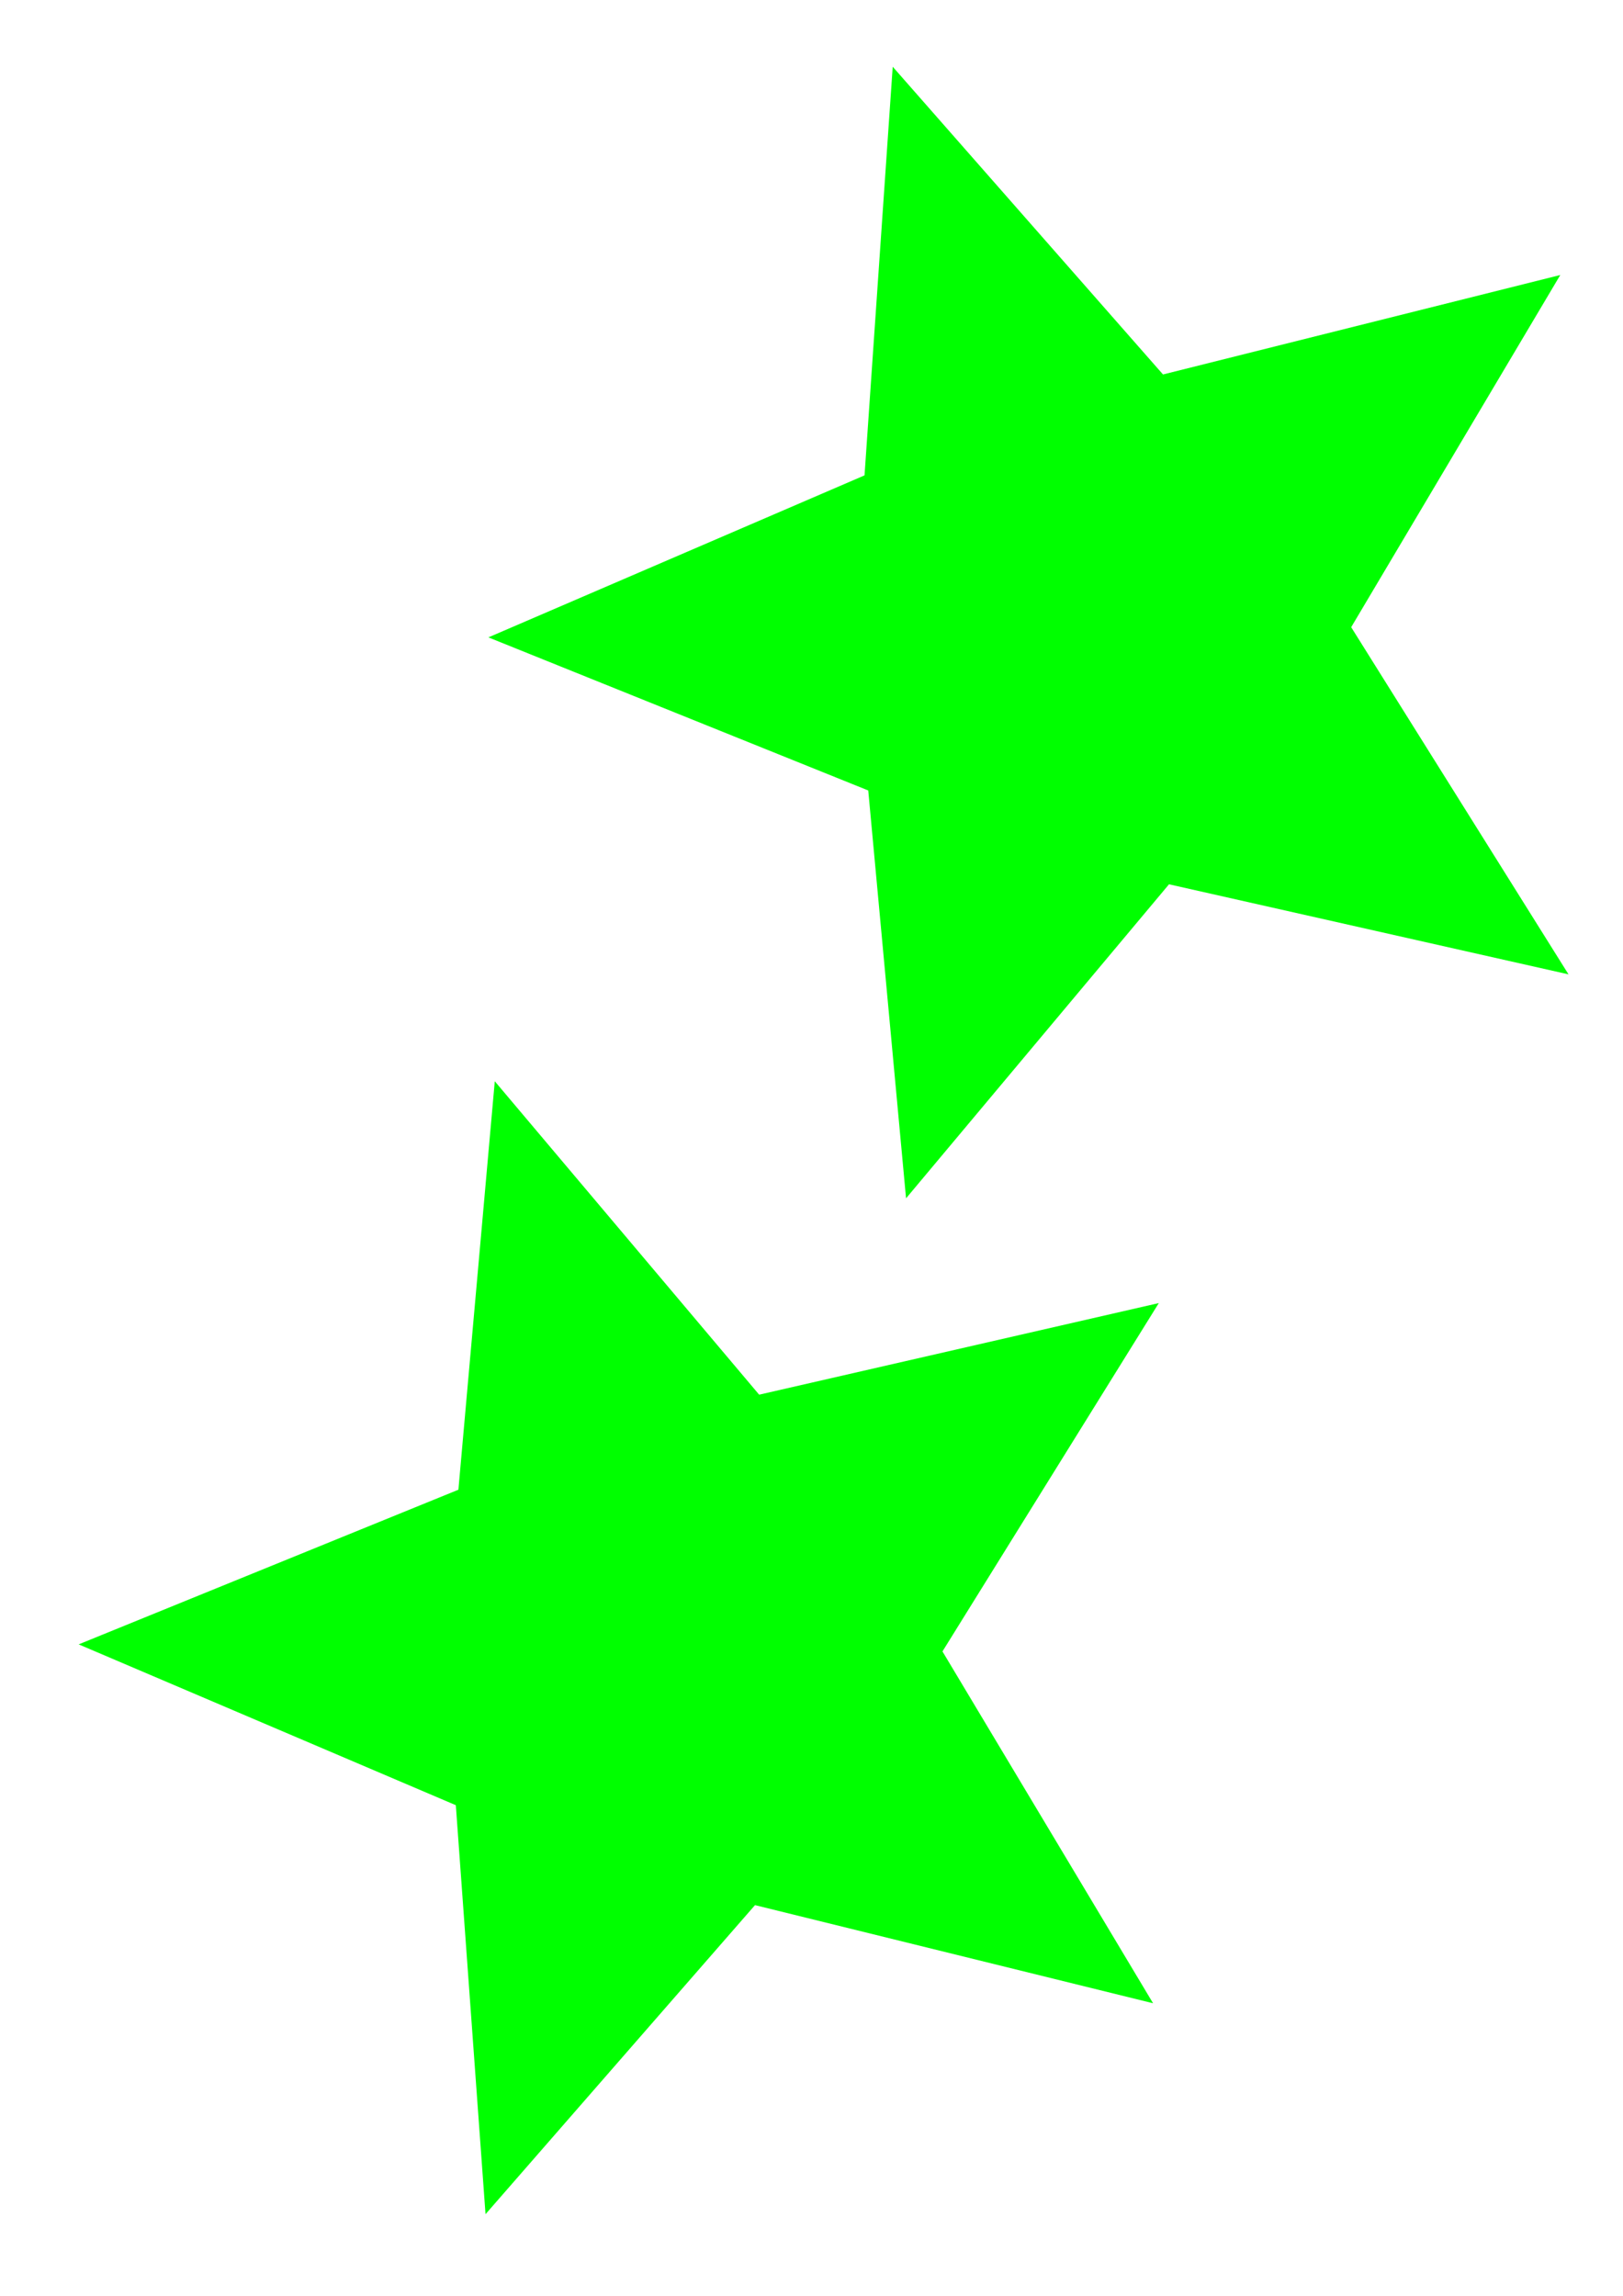
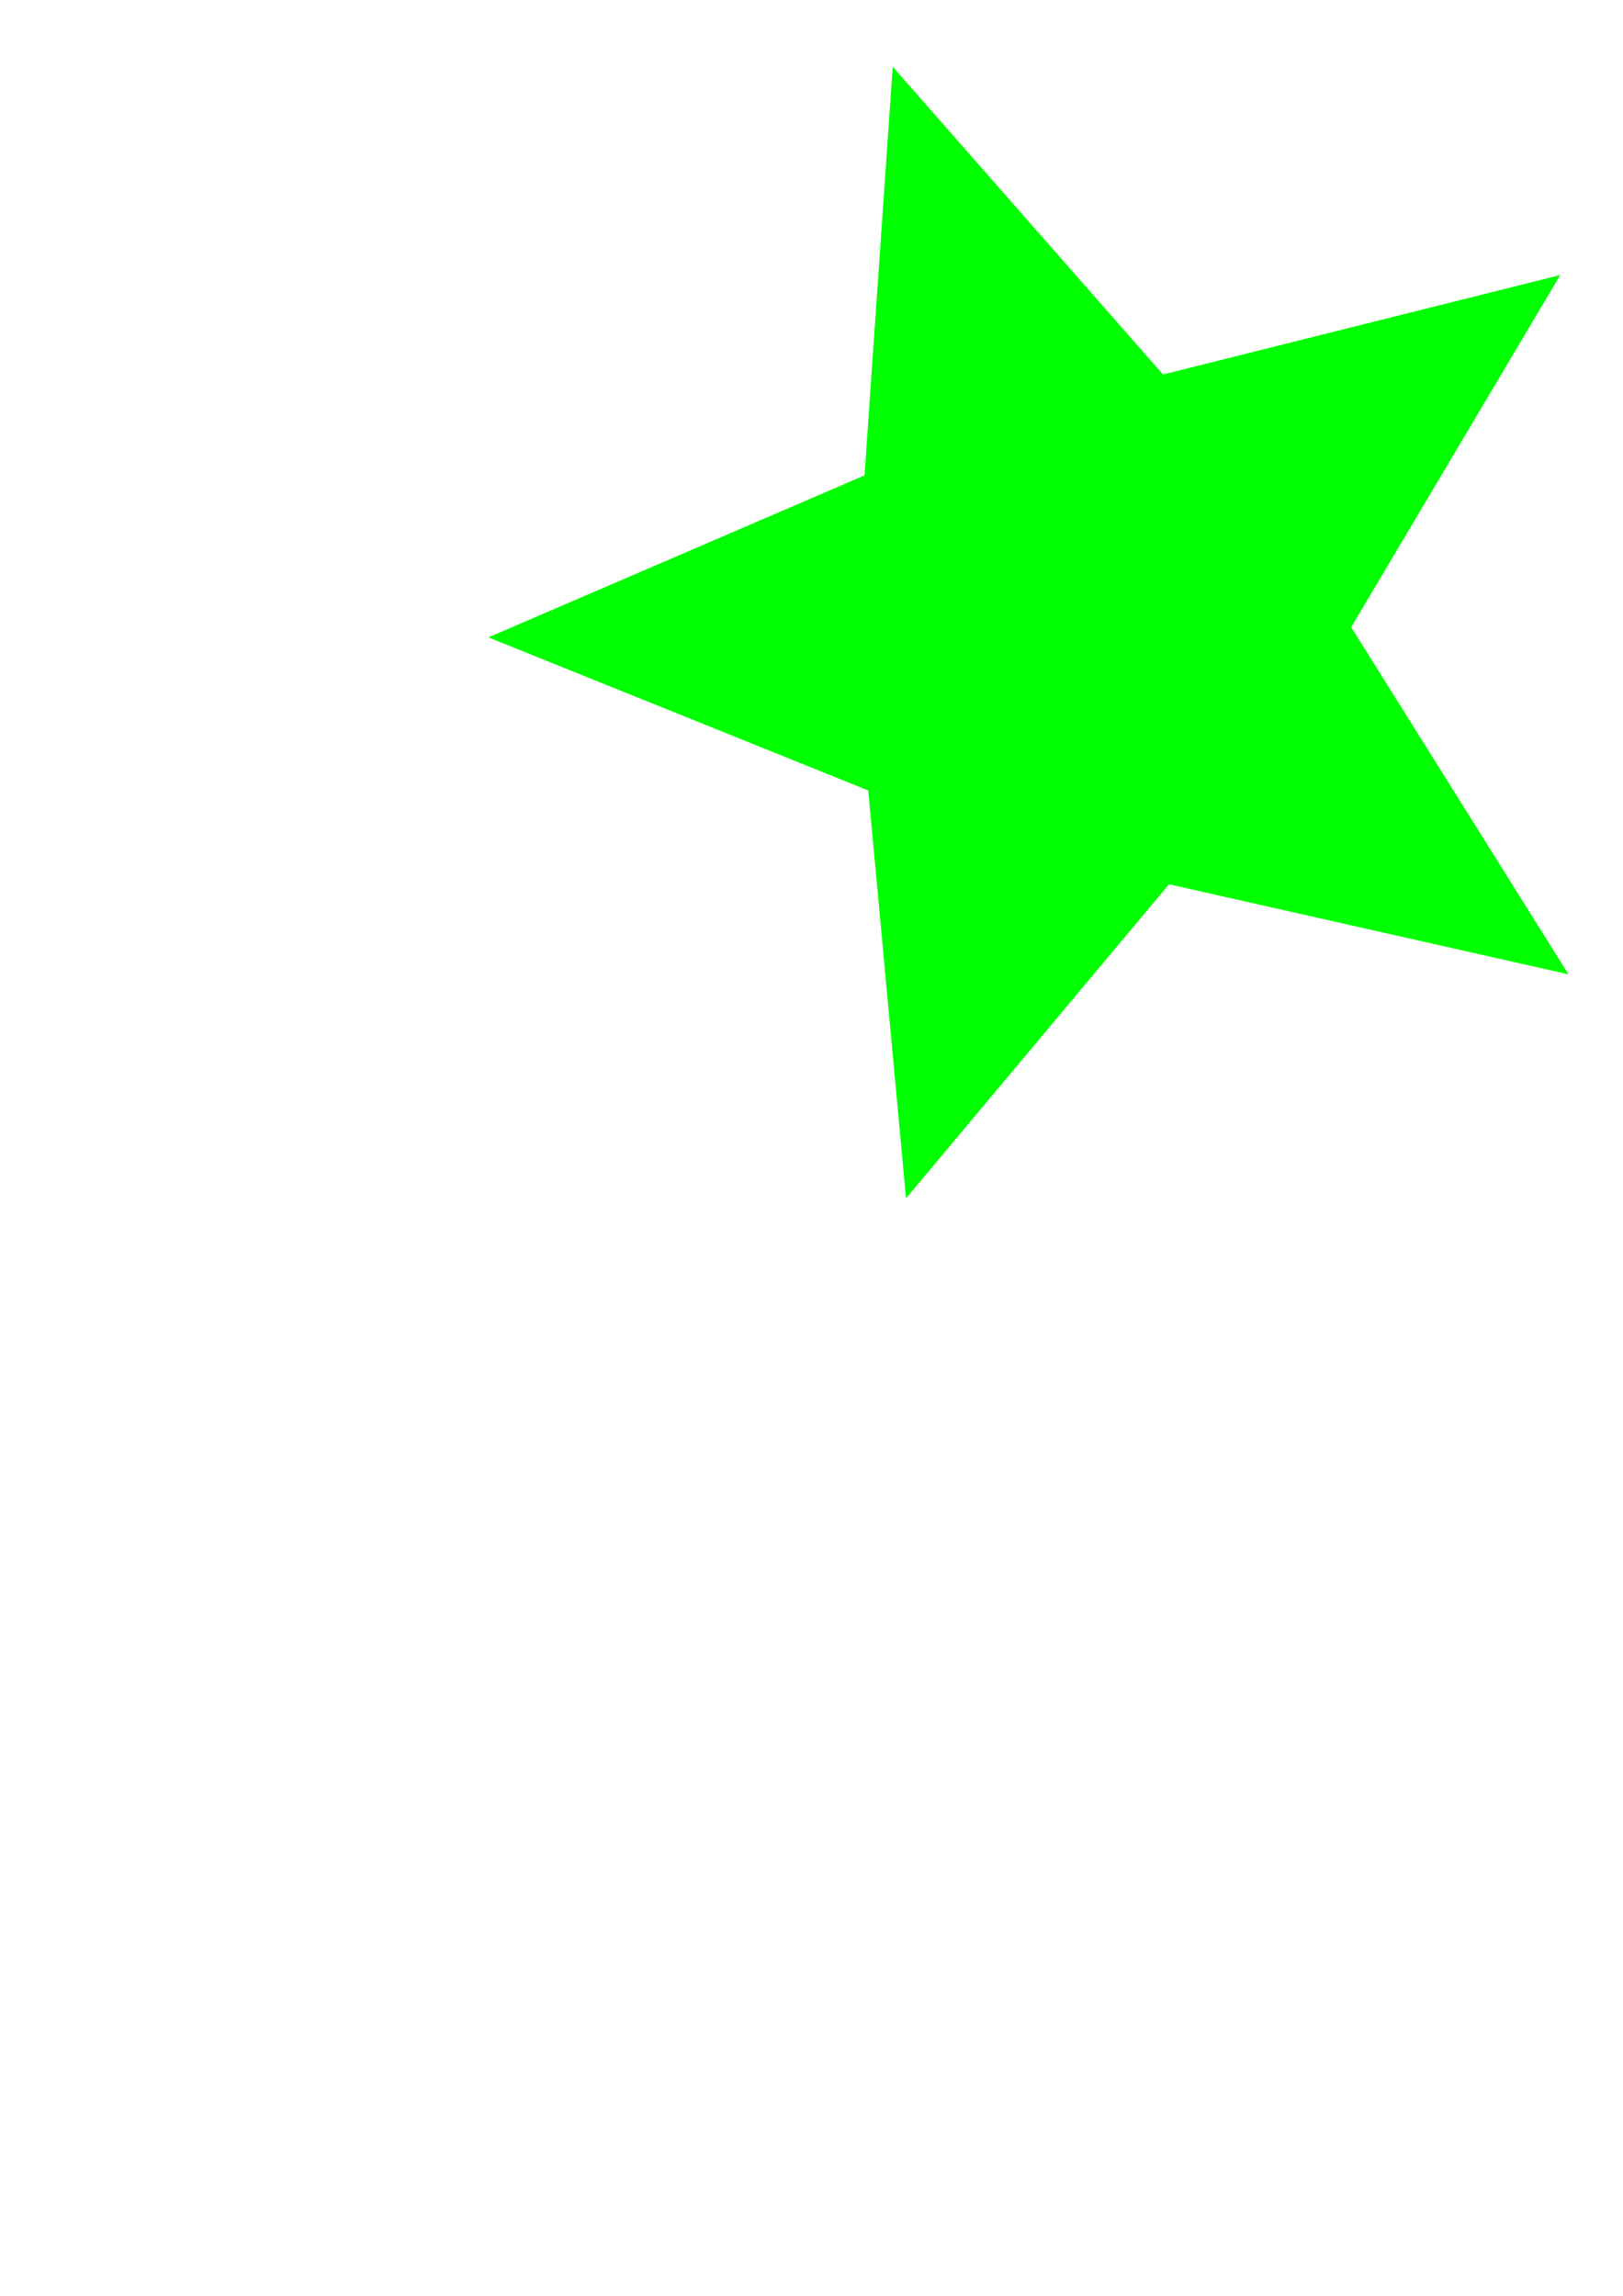
<svg xmlns="http://www.w3.org/2000/svg" width="210mm" height="297mm" version="1.1" viewBox="0 0 210 297">
  <defs>
    <filter id="b" color-interpolation-filters="sRGB">
      <feGaussianBlur result="result1" stdDeviation="2" />
      <feOffset dx="2" dy="2" />
      <feConvolveMatrix bias="0" divisor="2" kernelMatrix="2 0 0 0 8 0 4 0 -4 " order="3 3" result="result3" targetX="0" />
      <feComposite in="result3" in2="result1" operator="xor" result="result2" />
      <feColorMatrix result="fbSourceGraphic" type="hueRotate" values="91.7" />
      <feBlend in="fbSourceGraphic" in2="result3" mode="multiply" result="result4" />
      <feComposite in="fbSourceGraphic" in2="result4" operator="in" result="fbSourceGraphic" />
      <feColorMatrix in="fbSourceGraphic" result="fbSourceGraphicAlpha" values="0 0 0 -1 0 0 0 0 -1 0 0 0 0 -1 0 0 0 0 1 0" />
      <feTurbulence baseFrequency="0.14" type="fractalNoise" />
      <feColorMatrix result="result5" values="1 0 0 0 0 0 1 0 0 0 0 0 1 0 0 0 0 0 6 -3.5 " />
      <feComposite in="fbSourceGraphic" in2="result5" operator="in" result="result6" />
      <feMorphology in="result6" operator="dilate" radius="5" result="result3" />
      <feDisplacementMap in="result3" in2="result3" result="result4" xChannelSelector="R" />
      <feComposite in2="result4" k1="1" k3="1" operator="arithmetic" result="result2" />
      <feBlend in="result2" in2="result2" mode="darken" />
      <feConvolveMatrix divisor="2" kernelMatrix="2 0 0 0 1 0 0 0 -1 " order="3 3" targetX="1" targetY="1" />
    </filter>
    <filter id="a" color-interpolation-filters="sRGB">
      <feGaussianBlur result="result1" stdDeviation="2" />
      <feOffset dx="2" dy="2" />
      <feConvolveMatrix bias="0" divisor="2" kernelMatrix="2 0 0 0 8 0 4 0 -4 " order="3 3" result="result3" targetX="0" />
      <feComposite in="result3" in2="result1" operator="xor" result="result2" />
      <feColorMatrix result="fbSourceGraphic" type="hueRotate" values="91.7" />
      <feBlend in="fbSourceGraphic" in2="result3" mode="multiply" result="result4" />
      <feComposite in="fbSourceGraphic" in2="result4" operator="in" result="fbSourceGraphic" />
      <feColorMatrix in="fbSourceGraphic" result="fbSourceGraphicAlpha" values="0 0 0 -1 0 0 0 0 -1 0 0 0 0 -1 0 0 0 0 1 0" />
      <feTurbulence baseFrequency="0.14" type="fractalNoise" />
      <feColorMatrix result="result5" values="1 0 0 0 0 0 1 0 0 0 0 0 1 0 0 0 0 0 6 -3.5 " />
      <feComposite in="fbSourceGraphic" in2="result5" operator="in" result="result6" />
      <feMorphology in="result6" operator="dilate" radius="5" result="result3" />
      <feDisplacementMap in="result3" in2="result3" result="result4" xChannelSelector="R" />
      <feComposite in2="result4" k1="1" k3="1" operator="arithmetic" result="result2" />
      <feBlend in="result2" in2="result2" mode="darken" />
      <feConvolveMatrix divisor="2" kernelMatrix="2 0 0 0 1 0 0 0 -1 " order="3 3" targetX="1" targetY="1" />
    </filter>
  </defs>
  <g fill="#0f0">
-     <path transform="matrix(.109 -.314 .314 .109 62.35 127.01)" d="m-33.717 287.95-155.7-35.096-102.48 122.36-14.736-158.92-148.04-59.654 146.59-63.125 10.988-159.23 105.34 119.91 154.83-38.754-81.492 137.23z" filter="url(#b)" style="paint-order:markers fill stroke" />
    <path transform="matrix(.332 0 0 .332 213.48 29.786)" d="m-33.717 287.95-155.7-35.096-102.48 122.36-14.736-158.92-148.04-59.654 146.59-63.125 10.988-159.23 105.34 119.91 154.83-38.754-81.492 137.23z" filter="url(#a)" style="paint-order:markers fill stroke" />
  </g>
</svg>